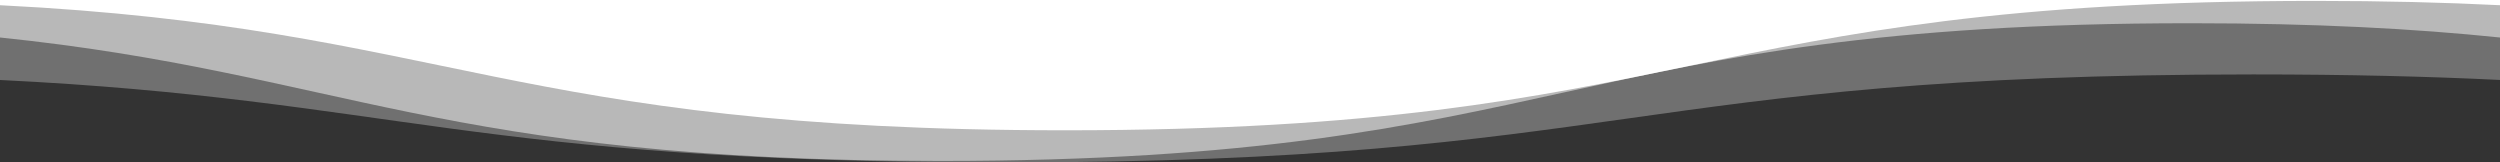
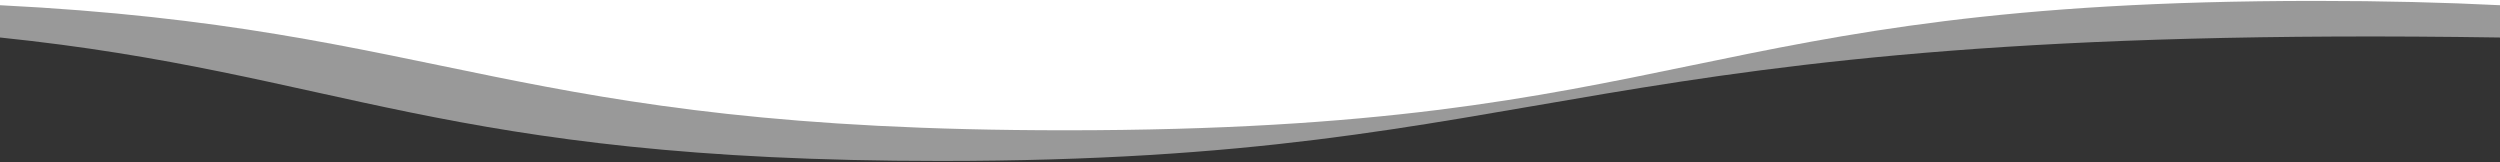
<svg xmlns="http://www.w3.org/2000/svg" width="1631px" height="106px" viewBox="0 0 1631 106" version="1.1">
  <rect x="0" y="0" width="1631" height="106" fill="#333333" stroke="none" />
  <title>image</title>
  <g id="ruddigital-V2" stroke="none" stroke-width="1" fill="none" fill-rule="evenodd">
    <g id="Startseite" transform="translate(44, -3783)" fill="#FFFFFF" fill-rule="nonzero">
      <g id="Group-24" transform="translate(-76, 3783)">
        <g id="image" transform="translate(847.5, 53) scale(1, -1) rotate(-180) translate(-847.5, -53) translate(32, 0)">
-           <path d="M0,52.164 C46.139,49.896 98.841,48.556 161.087,48.556 C568.837,48.556 568.837,106 976.587,106 C1322.091,106 1374.882,64.771 1631,52.184 L1631,0 L0,0 L0,52.164 Z" id="Path" opacity="0.3" />
-           <path d="M0,24.473 C55.378,18.745 120.49,15.161 201.862,15.161 C609.612,15.161 609.612,105 1017.362,105 C1343.727,105 1408.904,47.456 1631,24.463 L1631,0 L0,0 L0,24.473 Z" id="Path" opacity="0.5" />
+           <path d="M0,24.473 C609.612,15.161 609.612,105 1017.362,105 C1343.727,105 1408.904,47.456 1631,24.463 L1631,0 L0,0 L0,24.473 Z" id="Path" opacity="0.5" />
          <path d="M0,0 L0,3.404 C35.933,1.602 75.689,0.591 120.312,0.591 C528.062,0.591 528.062,85 935.812,85 C1298.964,85 1338.681,18.063 1631,3.404 L1631,0 L0,0 Z" id="Path" />
        </g>
      </g>
    </g>
  </g>
</svg>